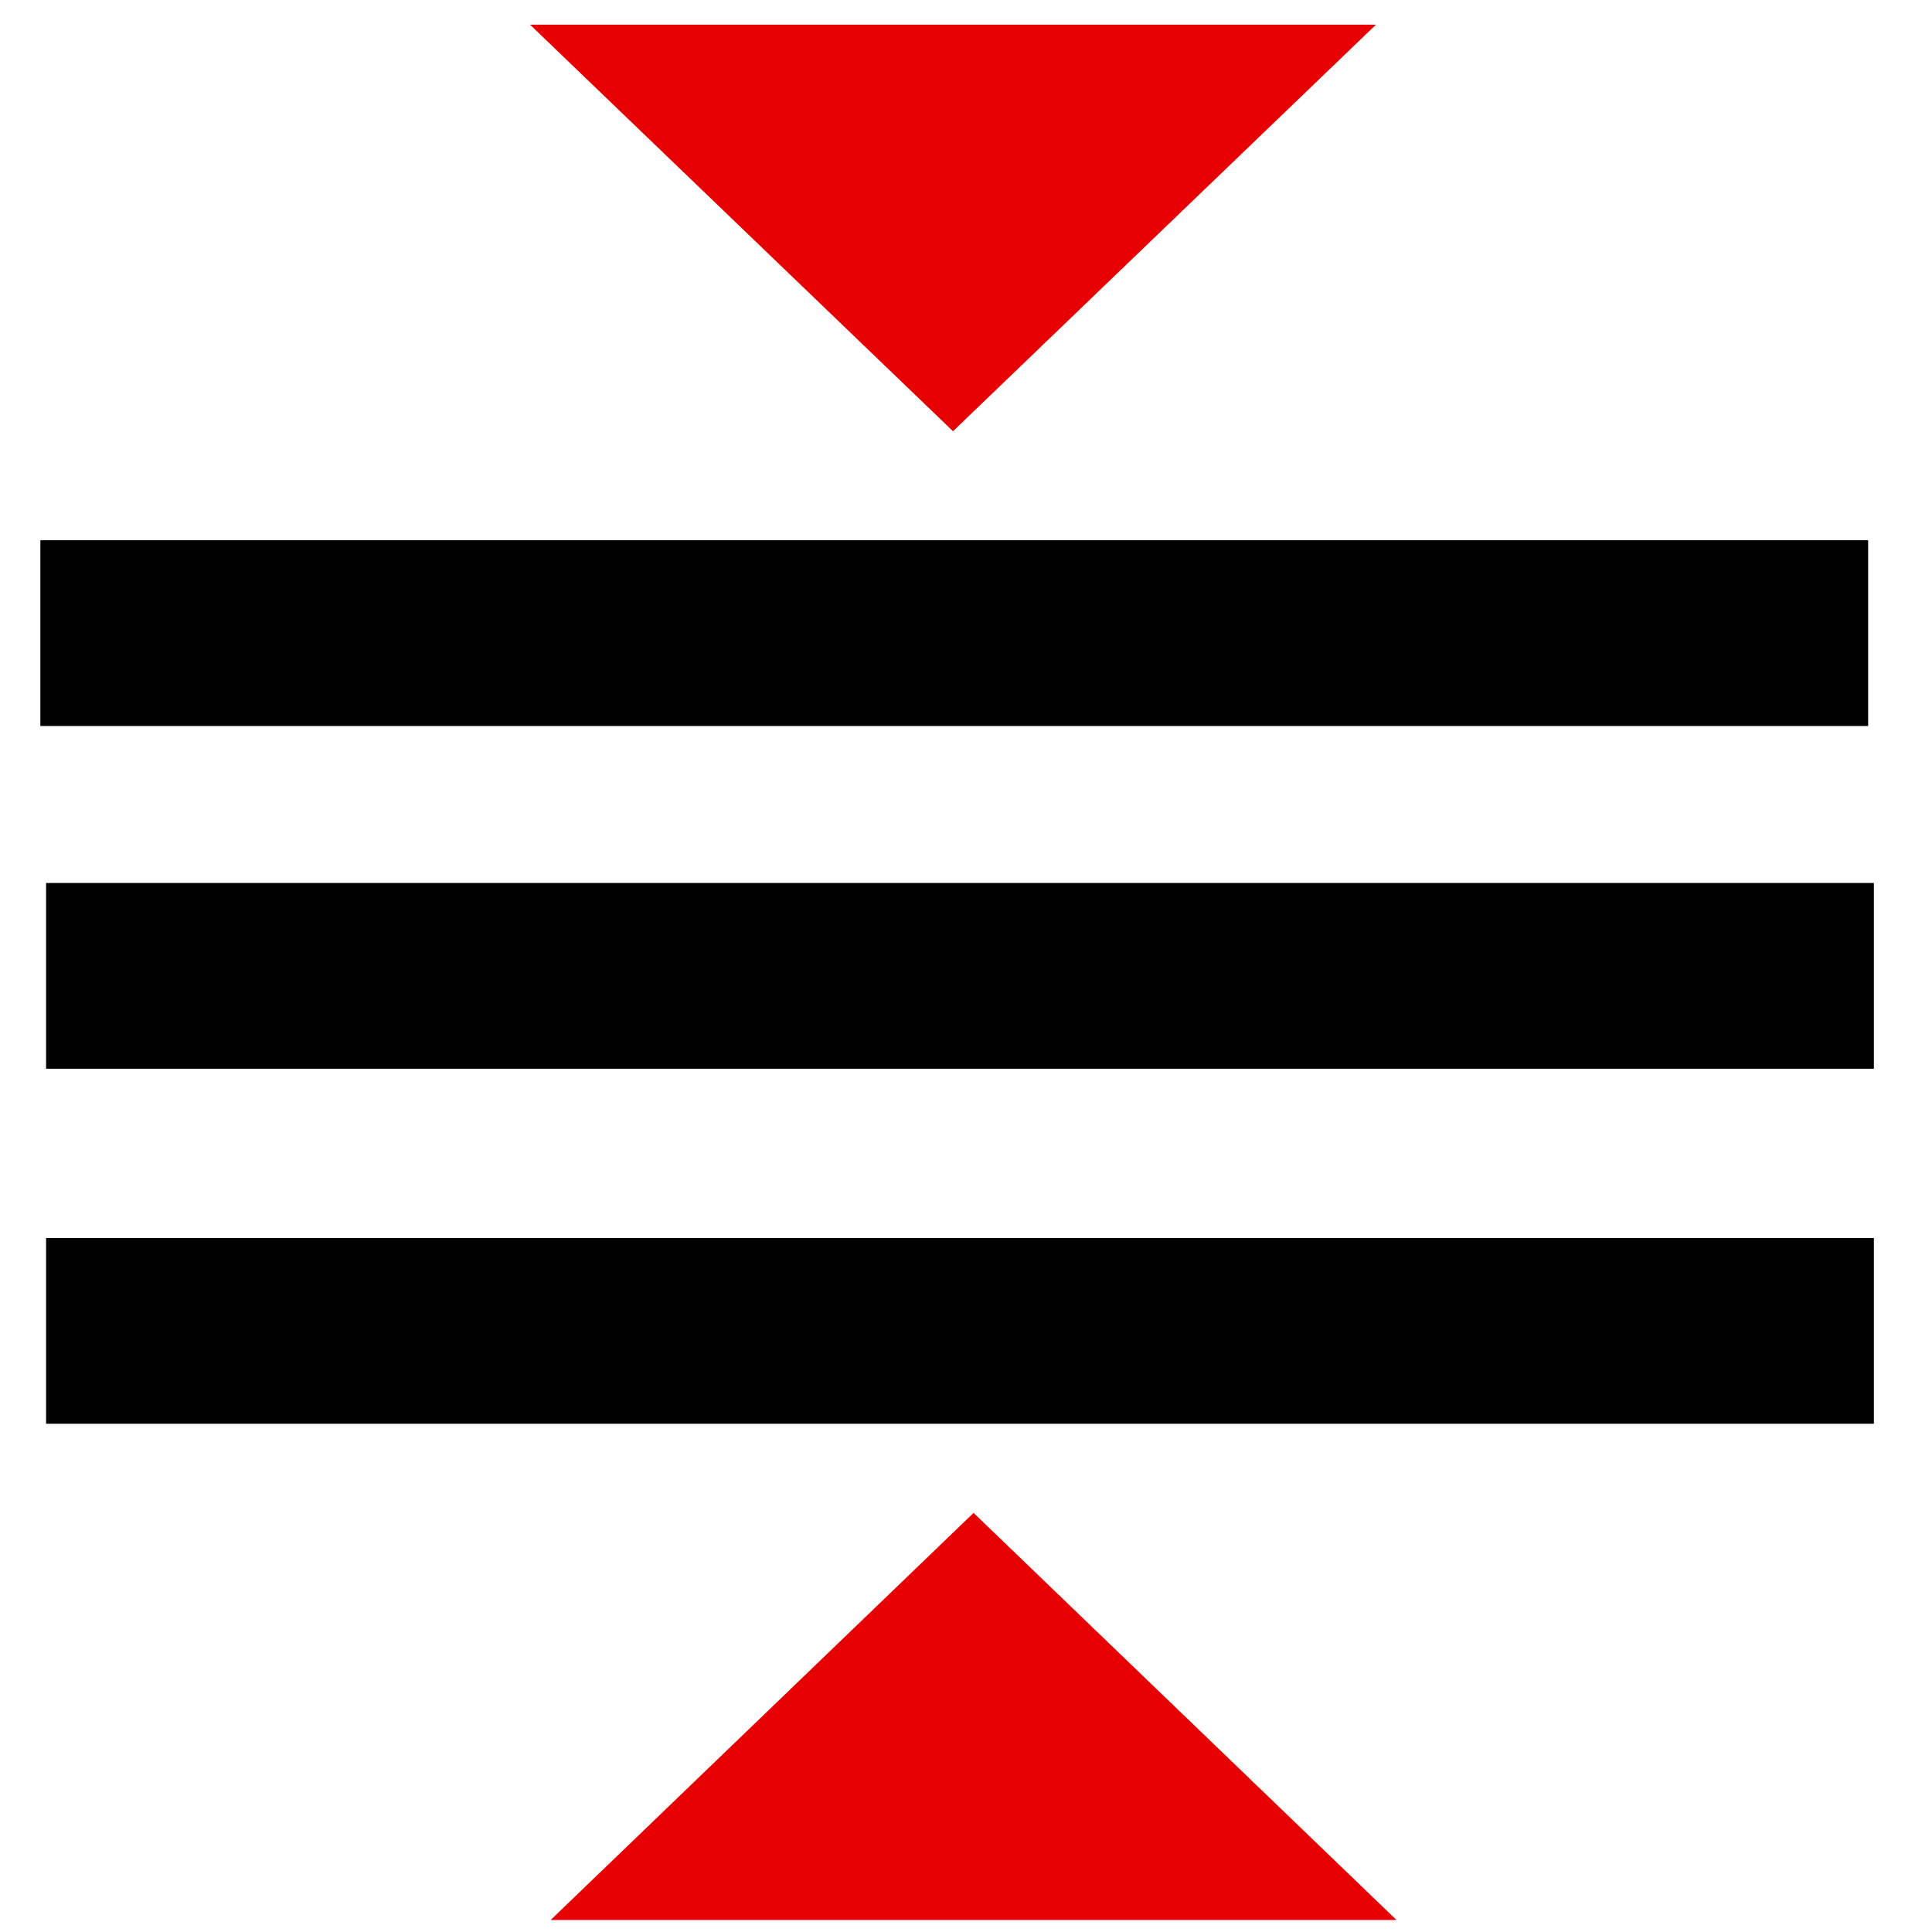
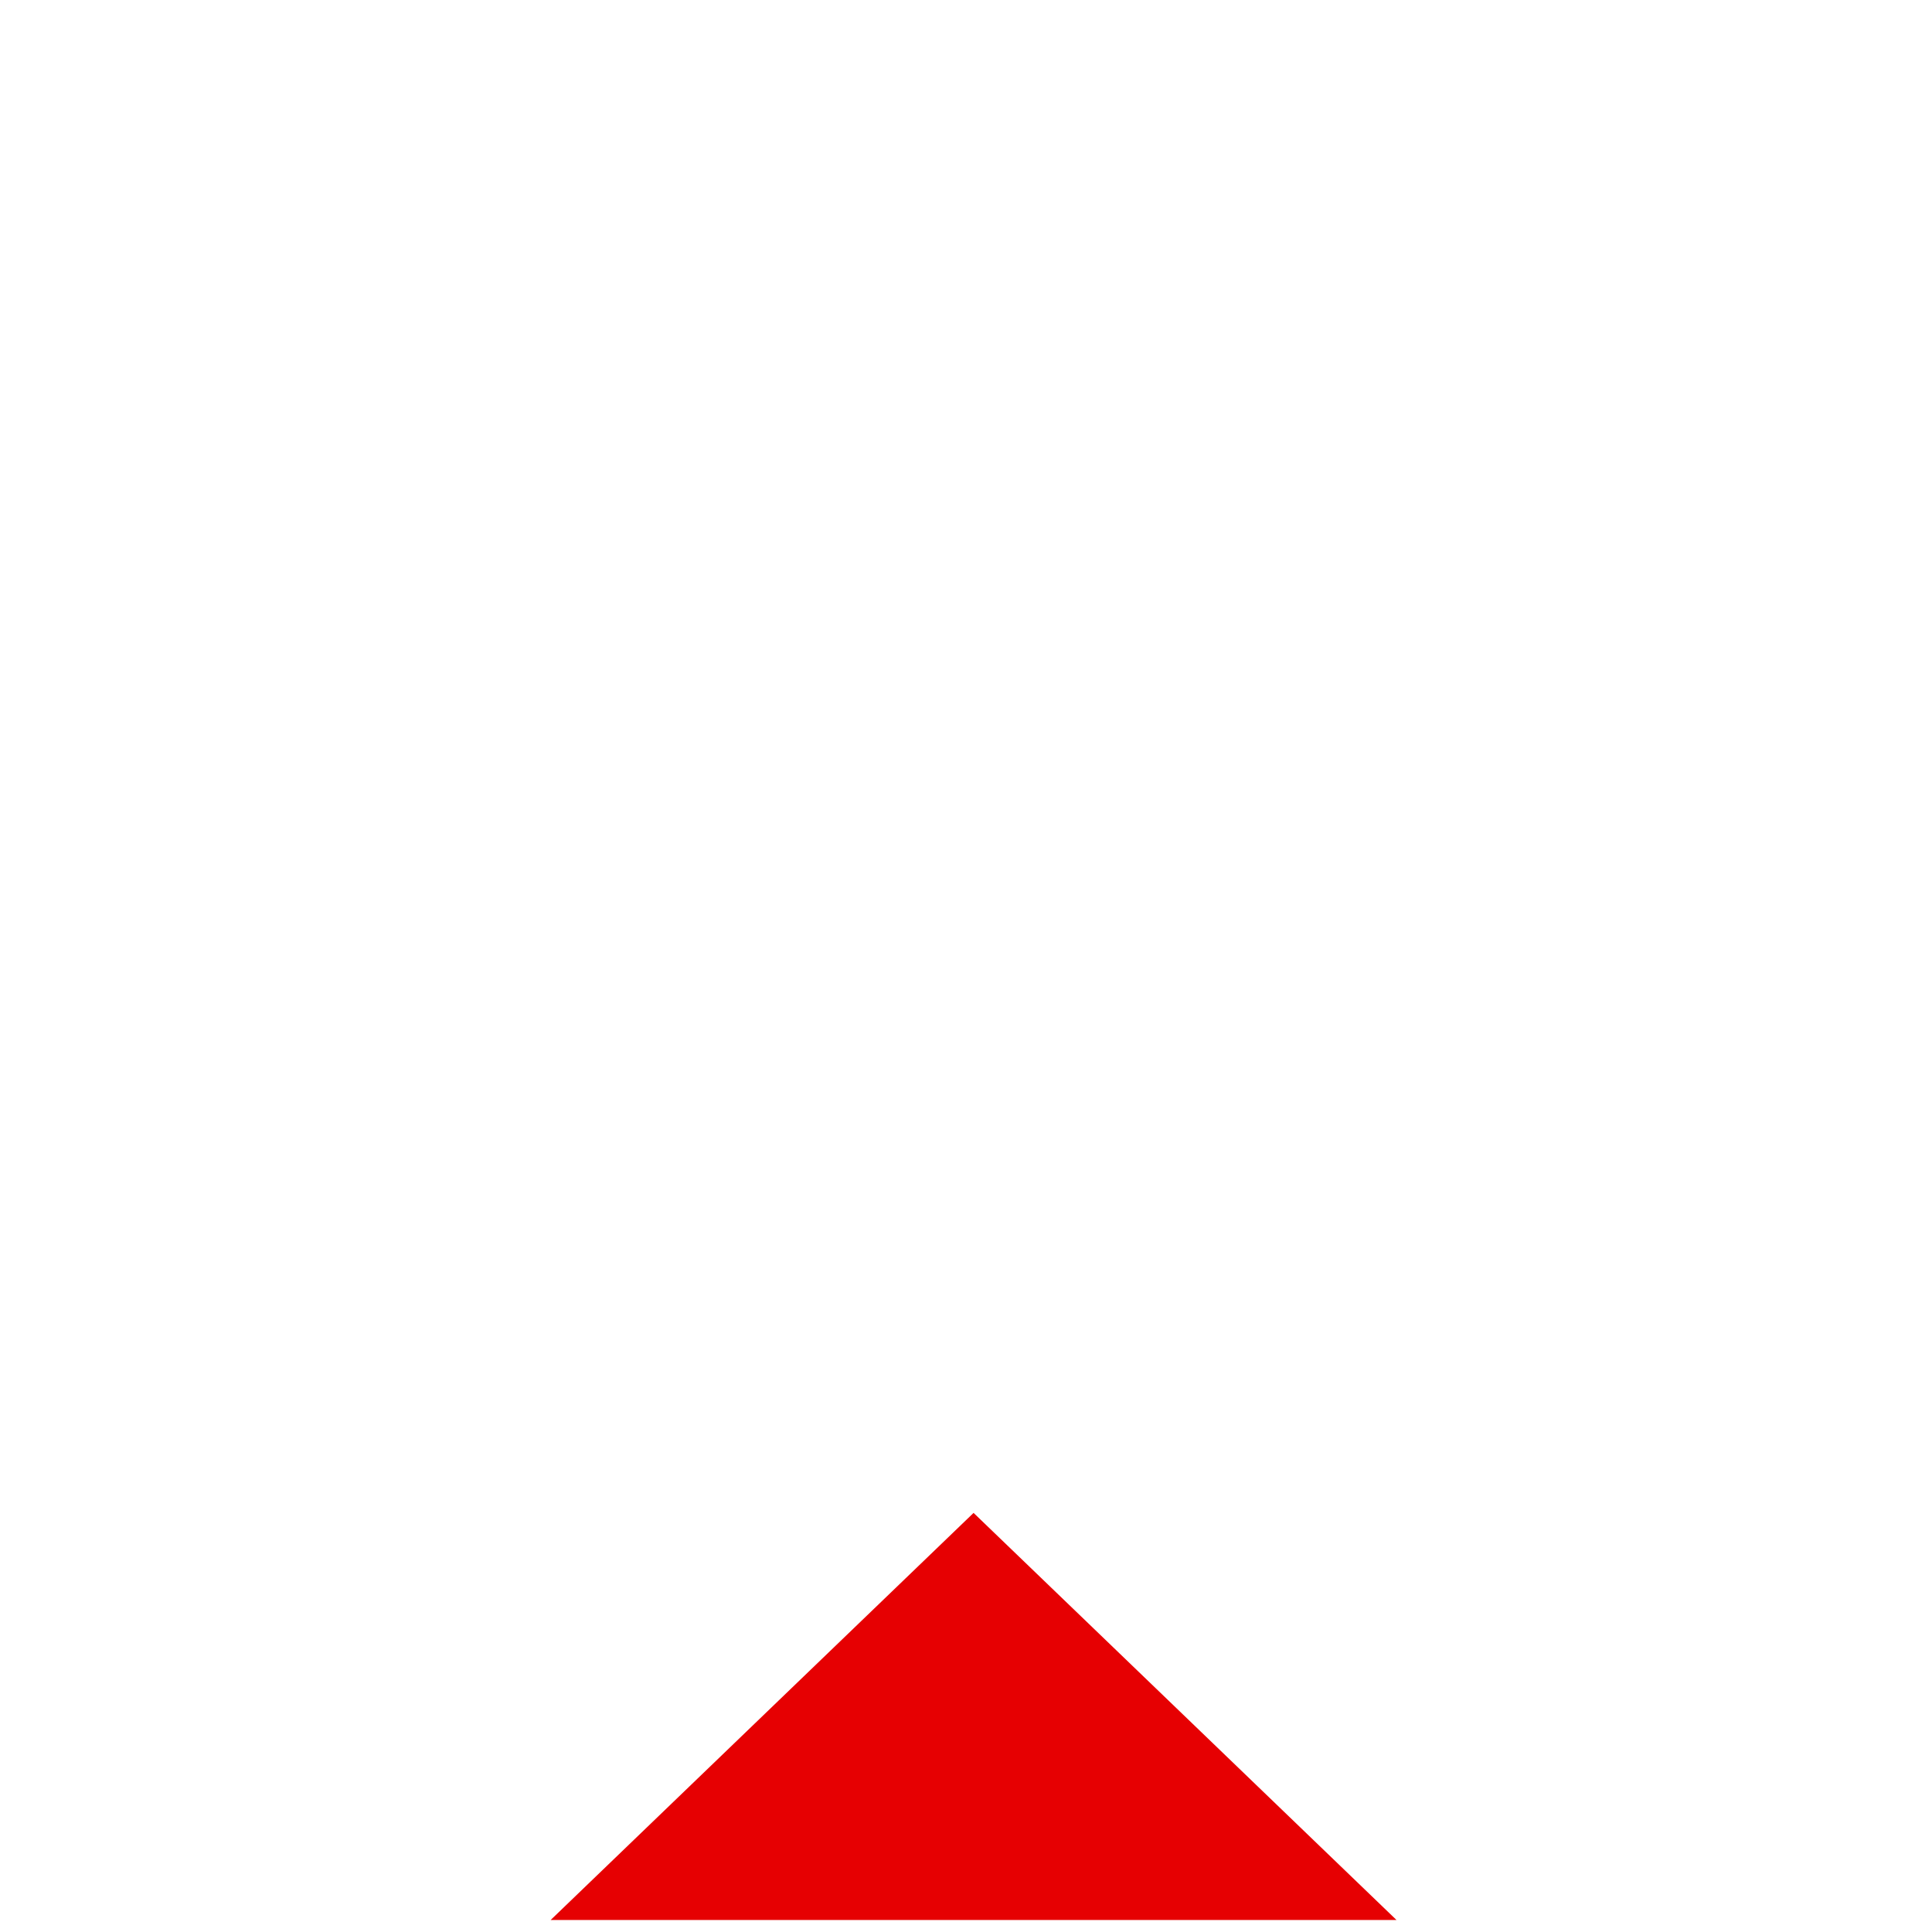
<svg xmlns="http://www.w3.org/2000/svg" xmlns:ns1="http://www.inkscape.org/namespaces/inkscape" xmlns:ns2="http://sodipodi.sourceforge.net/DTD/sodipodi-0.dtd" width="67.733mm" height="67.733mm" viewBox="0 0 67.733 67.733" version="1.1" id="svg2477" ns1:version="1.1 (c68e22c387, 2021-05-23)" ns2:docname="press_text.svg">
  <ns2:namedview id="namedview2479" pagecolor="#ffffff" bordercolor="#666666" borderopacity="1.0" ns1:pageshadow="2" ns1:pageopacity="0.0" ns1:pagecheckerboard="0" ns1:document-units="mm" showgrid="false" ns1:zoom="2.0308884" ns1:cx="59.826033" ns1:cy="109.80416" ns1:window-width="1920" ns1:window-height="992" ns1:window-x="0" ns1:window-y="25" ns1:window-maximized="1" ns1:current-layer="layer1" ns1:lockguides="true" />
  <defs id="defs2474" />
  <g ns1:label="Layer 1" ns1:groupmode="layer" id="layer1" transform="translate(-44.252,-77.048)">
-     <rect y="77.048" x="44.252" height="67.733" width="67.733" id="rect982-9-2-94-9-12" style="fill:none;fill-opacity:1;stroke:none;stroke-width:1.256;stroke-miterlimit:4;stroke-dasharray:none;stroke-opacity:1;paint-order:stroke markers fill;stop-color:#000000" ns1:export-xdpi="96.000023" ns1:export-ydpi="96.000023" />
-     <rect y="108.004" x="45.868" height="6.512" width="64.079" id="rect851-8-3-8-3-37-8-5-8-6-0-2" style="fill:#000000;fill-opacity:1;stroke:none;stroke-width:2.99;stroke-miterlimit:4;stroke-dasharray:none;stroke-opacity:1;paint-order:stroke markers fill;stop-color:#000000" ns1:export-xdpi="96.000023" ns1:export-ydpi="96.000023" />
-     <rect ns1:export-ydpi="96.000023" ns1:export-xdpi="96.000023" style="fill:#000000;fill-opacity:1;stroke:none;stroke-width:2.99;stroke-miterlimit:4;stroke-dasharray:none;stroke-opacity:1;paint-order:stroke markers fill;stop-color:#000000" id="rect851-8-3-8-3-37-8-5-8-6-0-0-46" width="64.079" height="6.512" x="45.667" y="95.988" />
-     <rect y="120.451" x="45.868" height="6.512" width="64.079" id="rect851-8-3-8-3-37-8-5-8-6-0-0-4-0" style="fill:#000000;fill-opacity:1;stroke:none;stroke-width:2.99;stroke-miterlimit:4;stroke-dasharray:none;stroke-opacity:1;paint-order:stroke markers fill;stop-color:#000000" ns1:export-xdpi="96.000023" ns1:export-ydpi="96.000023" />
-     <path d="m 62.836,77.914 14.827,14.252 14.827,-14.252 z" id="path966-9-6-0-2-7-3-4-34-6-9" ns1:connector-curvature="0" style="fill:#e60002;fill-opacity:1;stroke-width:5.205" ns2:nodetypes="cccc" ns1:export-xdpi="96.000023" ns1:export-ydpi="96.000023" />
    <path ns1:export-ydpi="96.000023" ns1:export-xdpi="96.000023" ns2:nodetypes="cccc" style="fill:#e60002;fill-opacity:1;stroke-width:5.208" ns1:connector-curvature="0" id="path966-9-6-0-2-7-3-4-34-6-9-9" d="m 63.557,144.36 14.827,-14.272 14.827,14.272 z" />
  </g>
</svg>